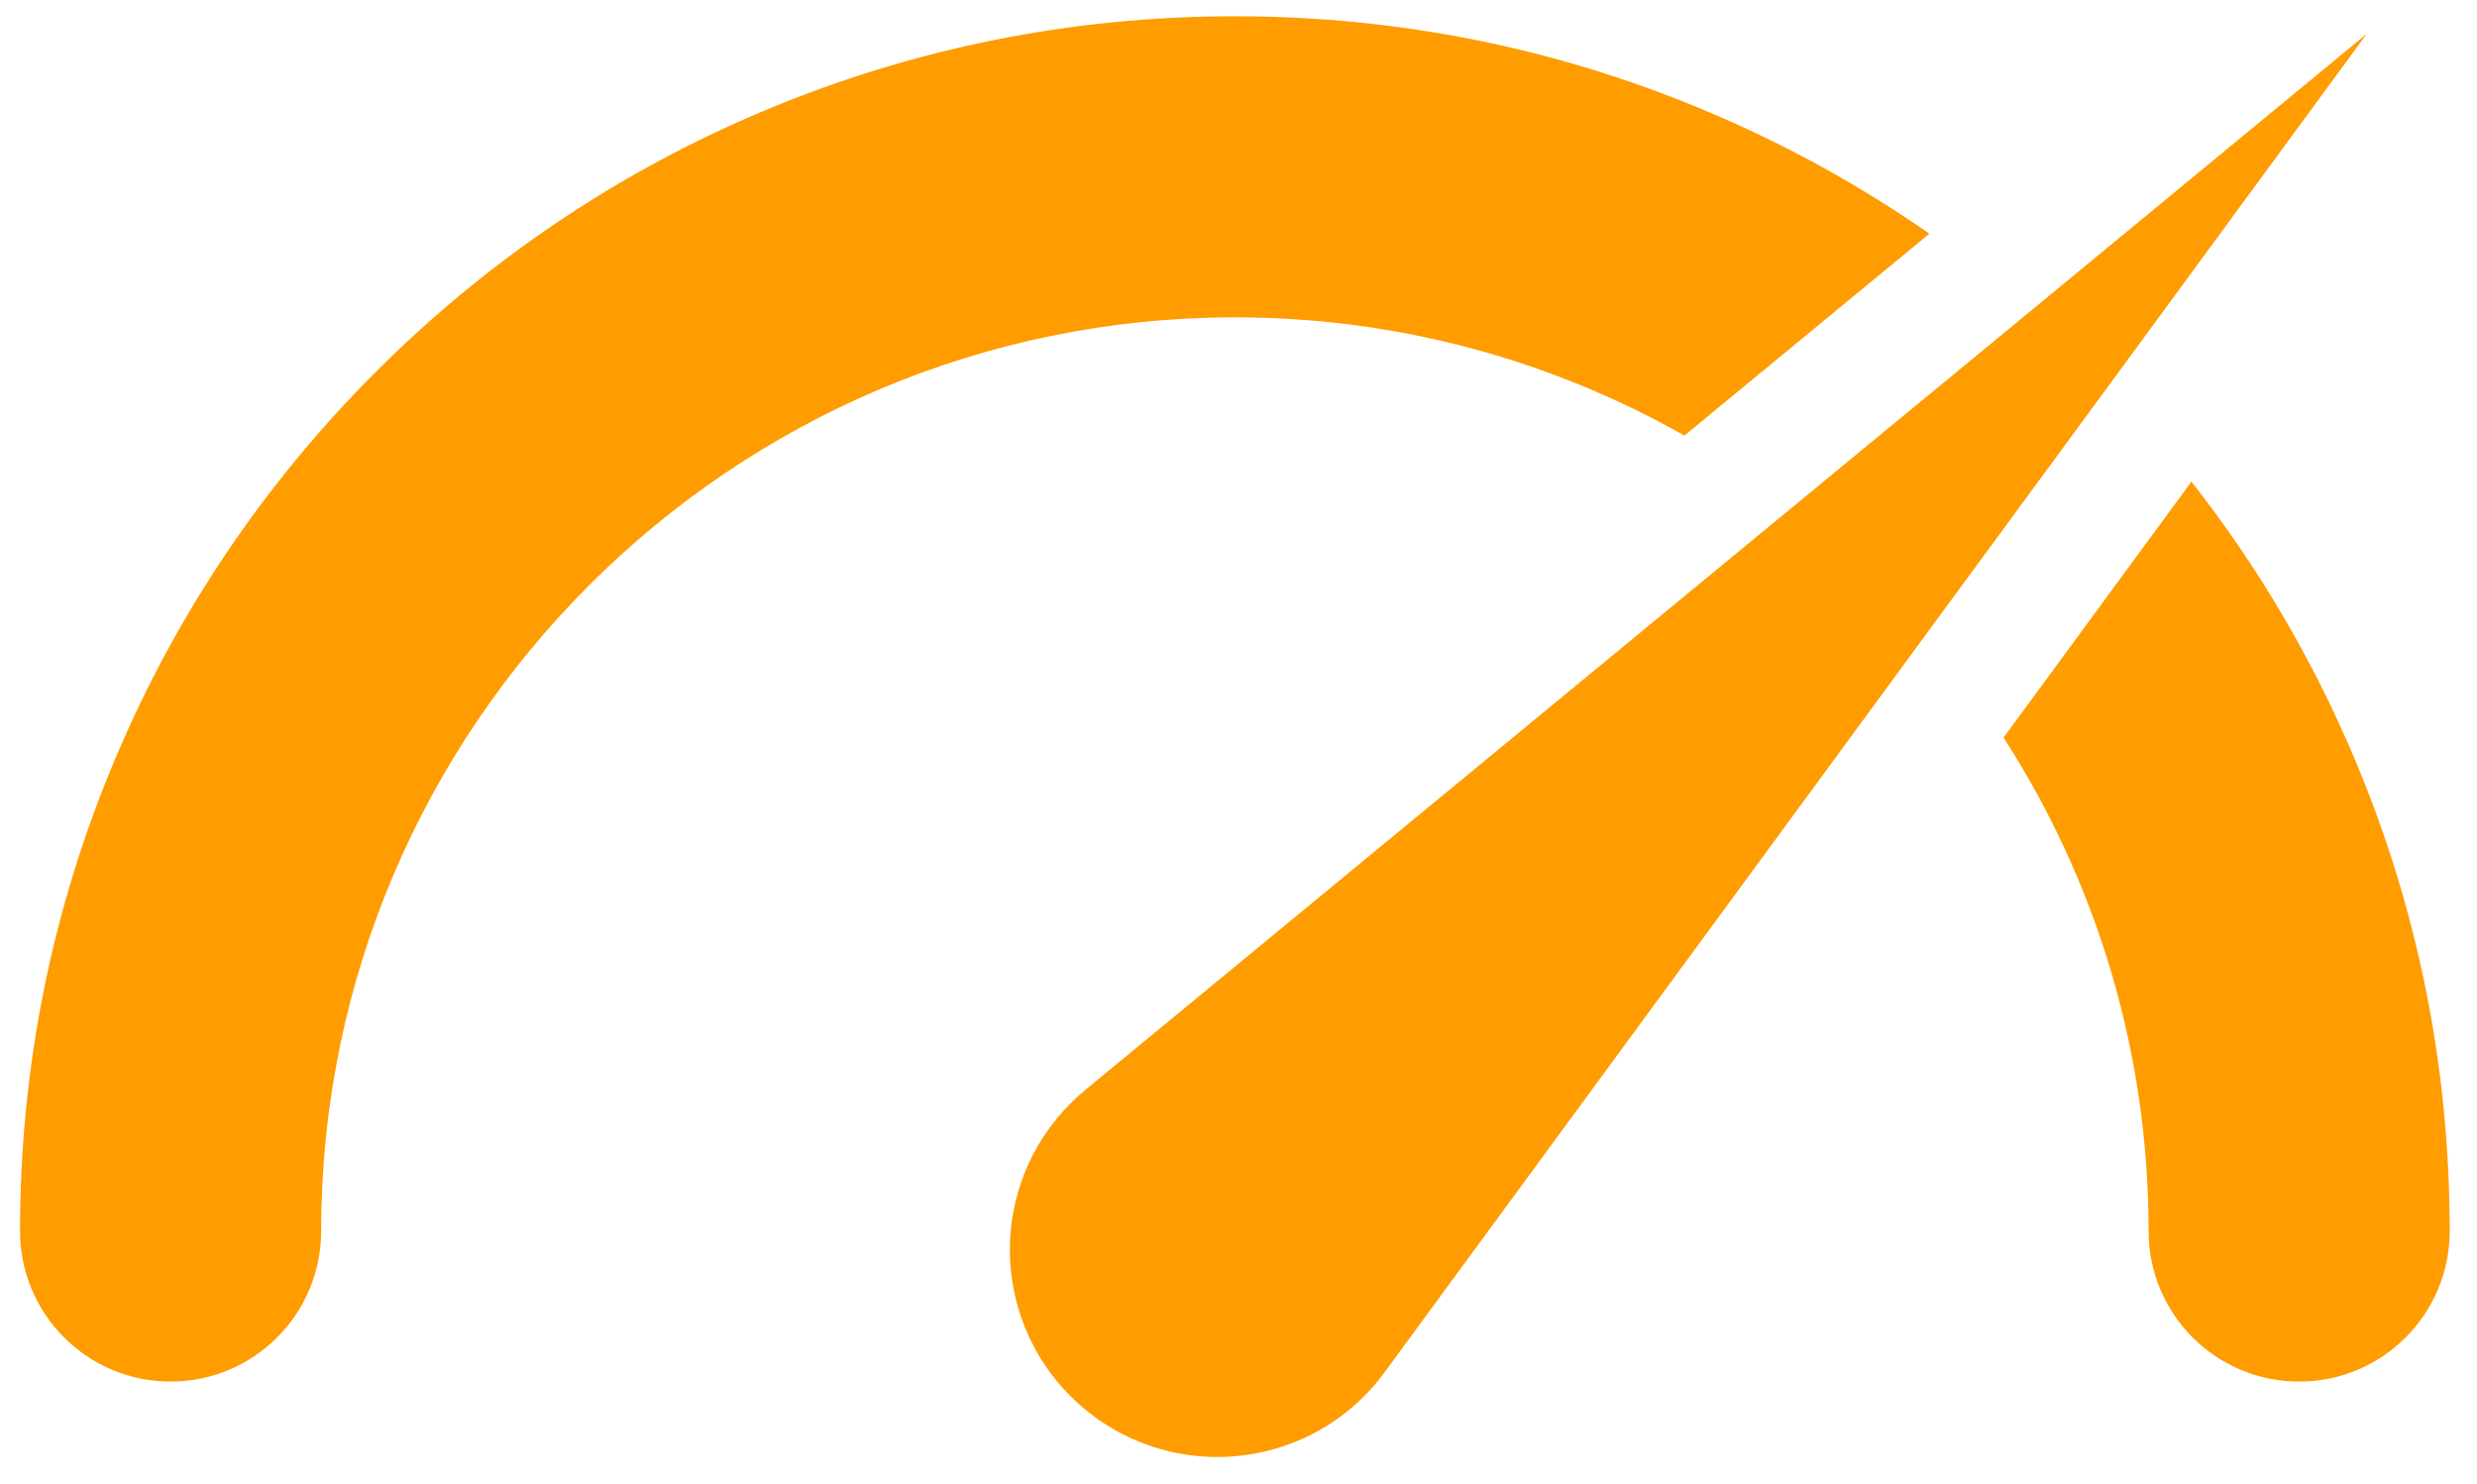
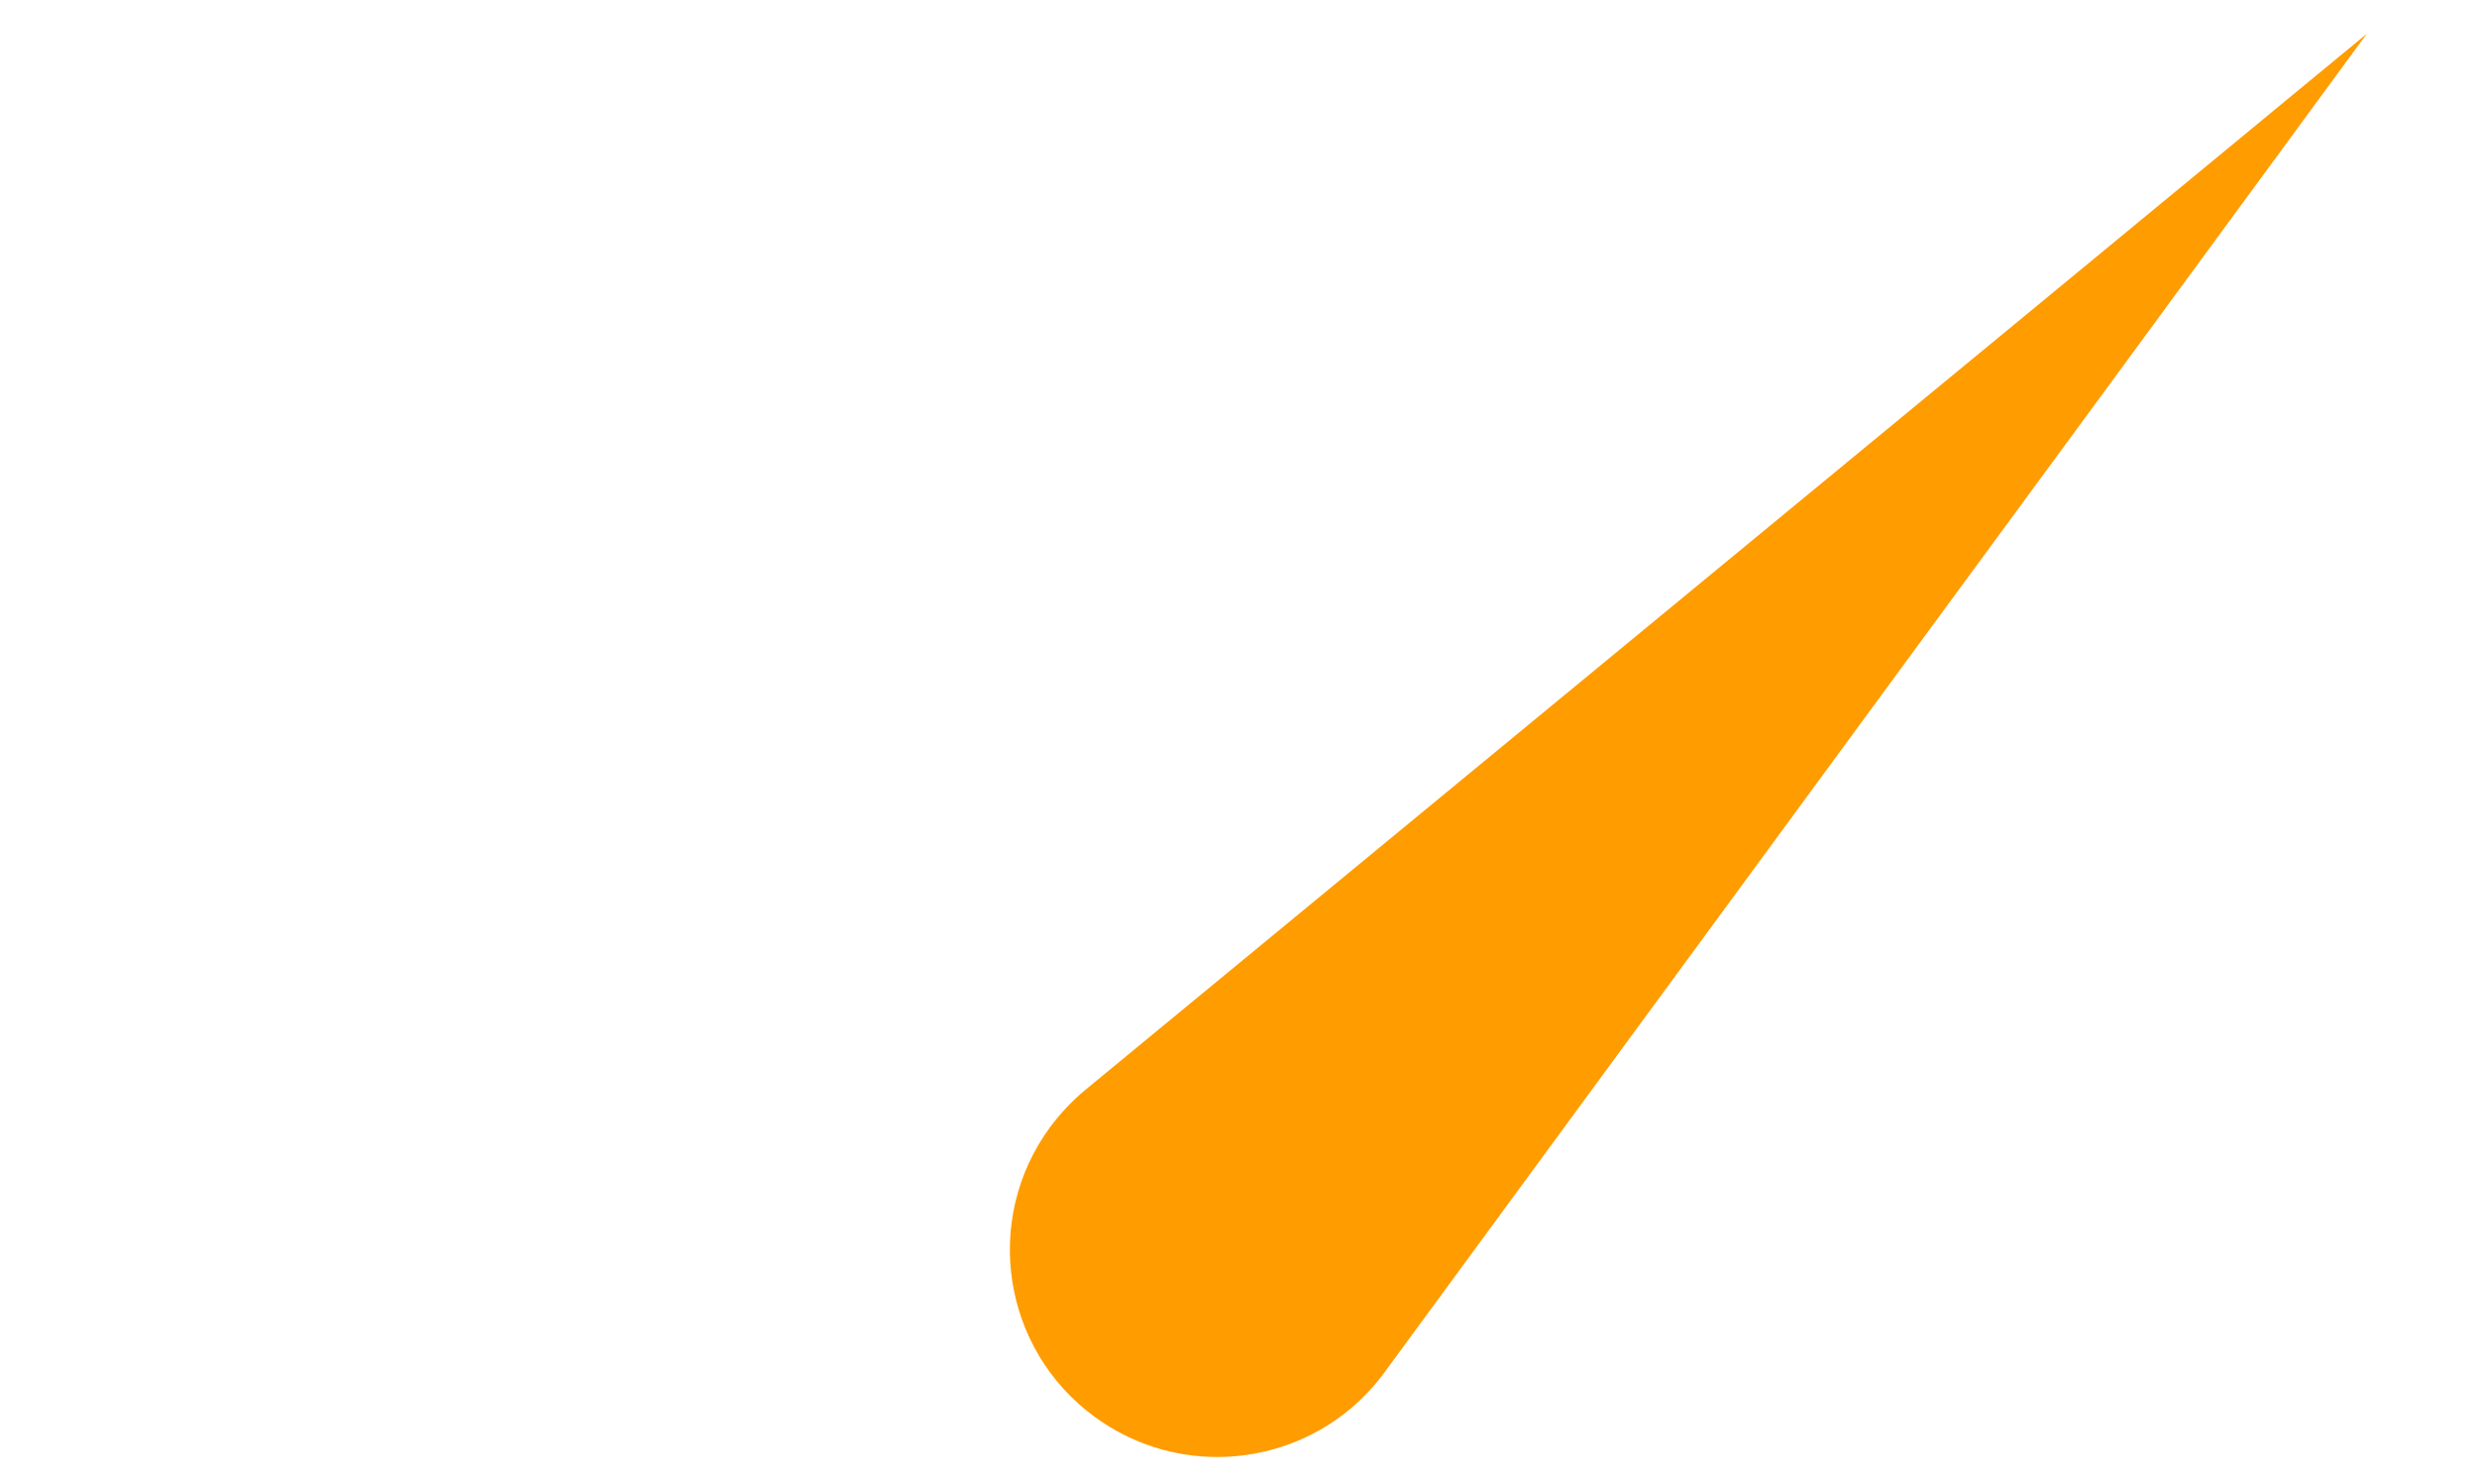
<svg xmlns="http://www.w3.org/2000/svg" version="1.1" id="Capa_1" x="0px" y="0px" viewBox="0 0 98.88 59.24" style="enable-background:new 0 0 98.88 59.24;" xml:space="preserve">
  <style type="text/css">
	.st0{fill:#FF9C00;}
</style>
  <g>
-     <path class="st0" d="M85.77,49.15c0,3.32,2.69,6.01,6.01,6.01c3.32,0,6.01-2.69,6.01-6.01c0-6.55-1.28-12.9-3.81-18.89   c-1.68-3.97-3.86-7.67-6.5-11.03l-7.5,10.22C83.65,35.14,85.77,41.9,85.77,49.15z" />
-     <path class="st0" d="M68.18,4.46C62.2,1.93,55.85,0.65,49.3,0.65s-12.9,1.28-18.89,3.81C24.63,6.9,19.45,10.4,15,14.85   c-4.45,4.45-7.95,9.64-10.39,15.42C2.08,36.25,0.8,42.6,0.8,49.15c0,3.32,2.69,6.01,6.01,6.01s6.01-2.69,6.01-6.01   c0-20.11,16.36-36.48,36.48-36.48c6.52,0,12.64,1.72,17.94,4.72l9.78-8.06C74.26,7.41,71.31,5.78,68.18,4.46z" />
-     <path class="st0" d="M81.02,12.45l-9.48,7.81L43.33,43.51c-0.51,0.42-1,0.94-1.41,1.49c-2.71,3.69-1.91,8.87,1.78,11.57   c1.48,1.08,3.19,1.6,4.89,1.6c2.55,0,5.06-1.17,6.68-3.38l21.62-29.47l7.27-9.9L94.48,1.35L81.02,12.45z" />
+     <path class="st0" d="M81.02,12.45L43.33,43.51c-0.51,0.42-1,0.94-1.41,1.49c-2.71,3.69-1.91,8.87,1.78,11.57   c1.48,1.08,3.19,1.6,4.89,1.6c2.55,0,5.06-1.17,6.68-3.38l21.62-29.47l7.27-9.9L94.48,1.35L81.02,12.45z" />
  </g>
</svg>